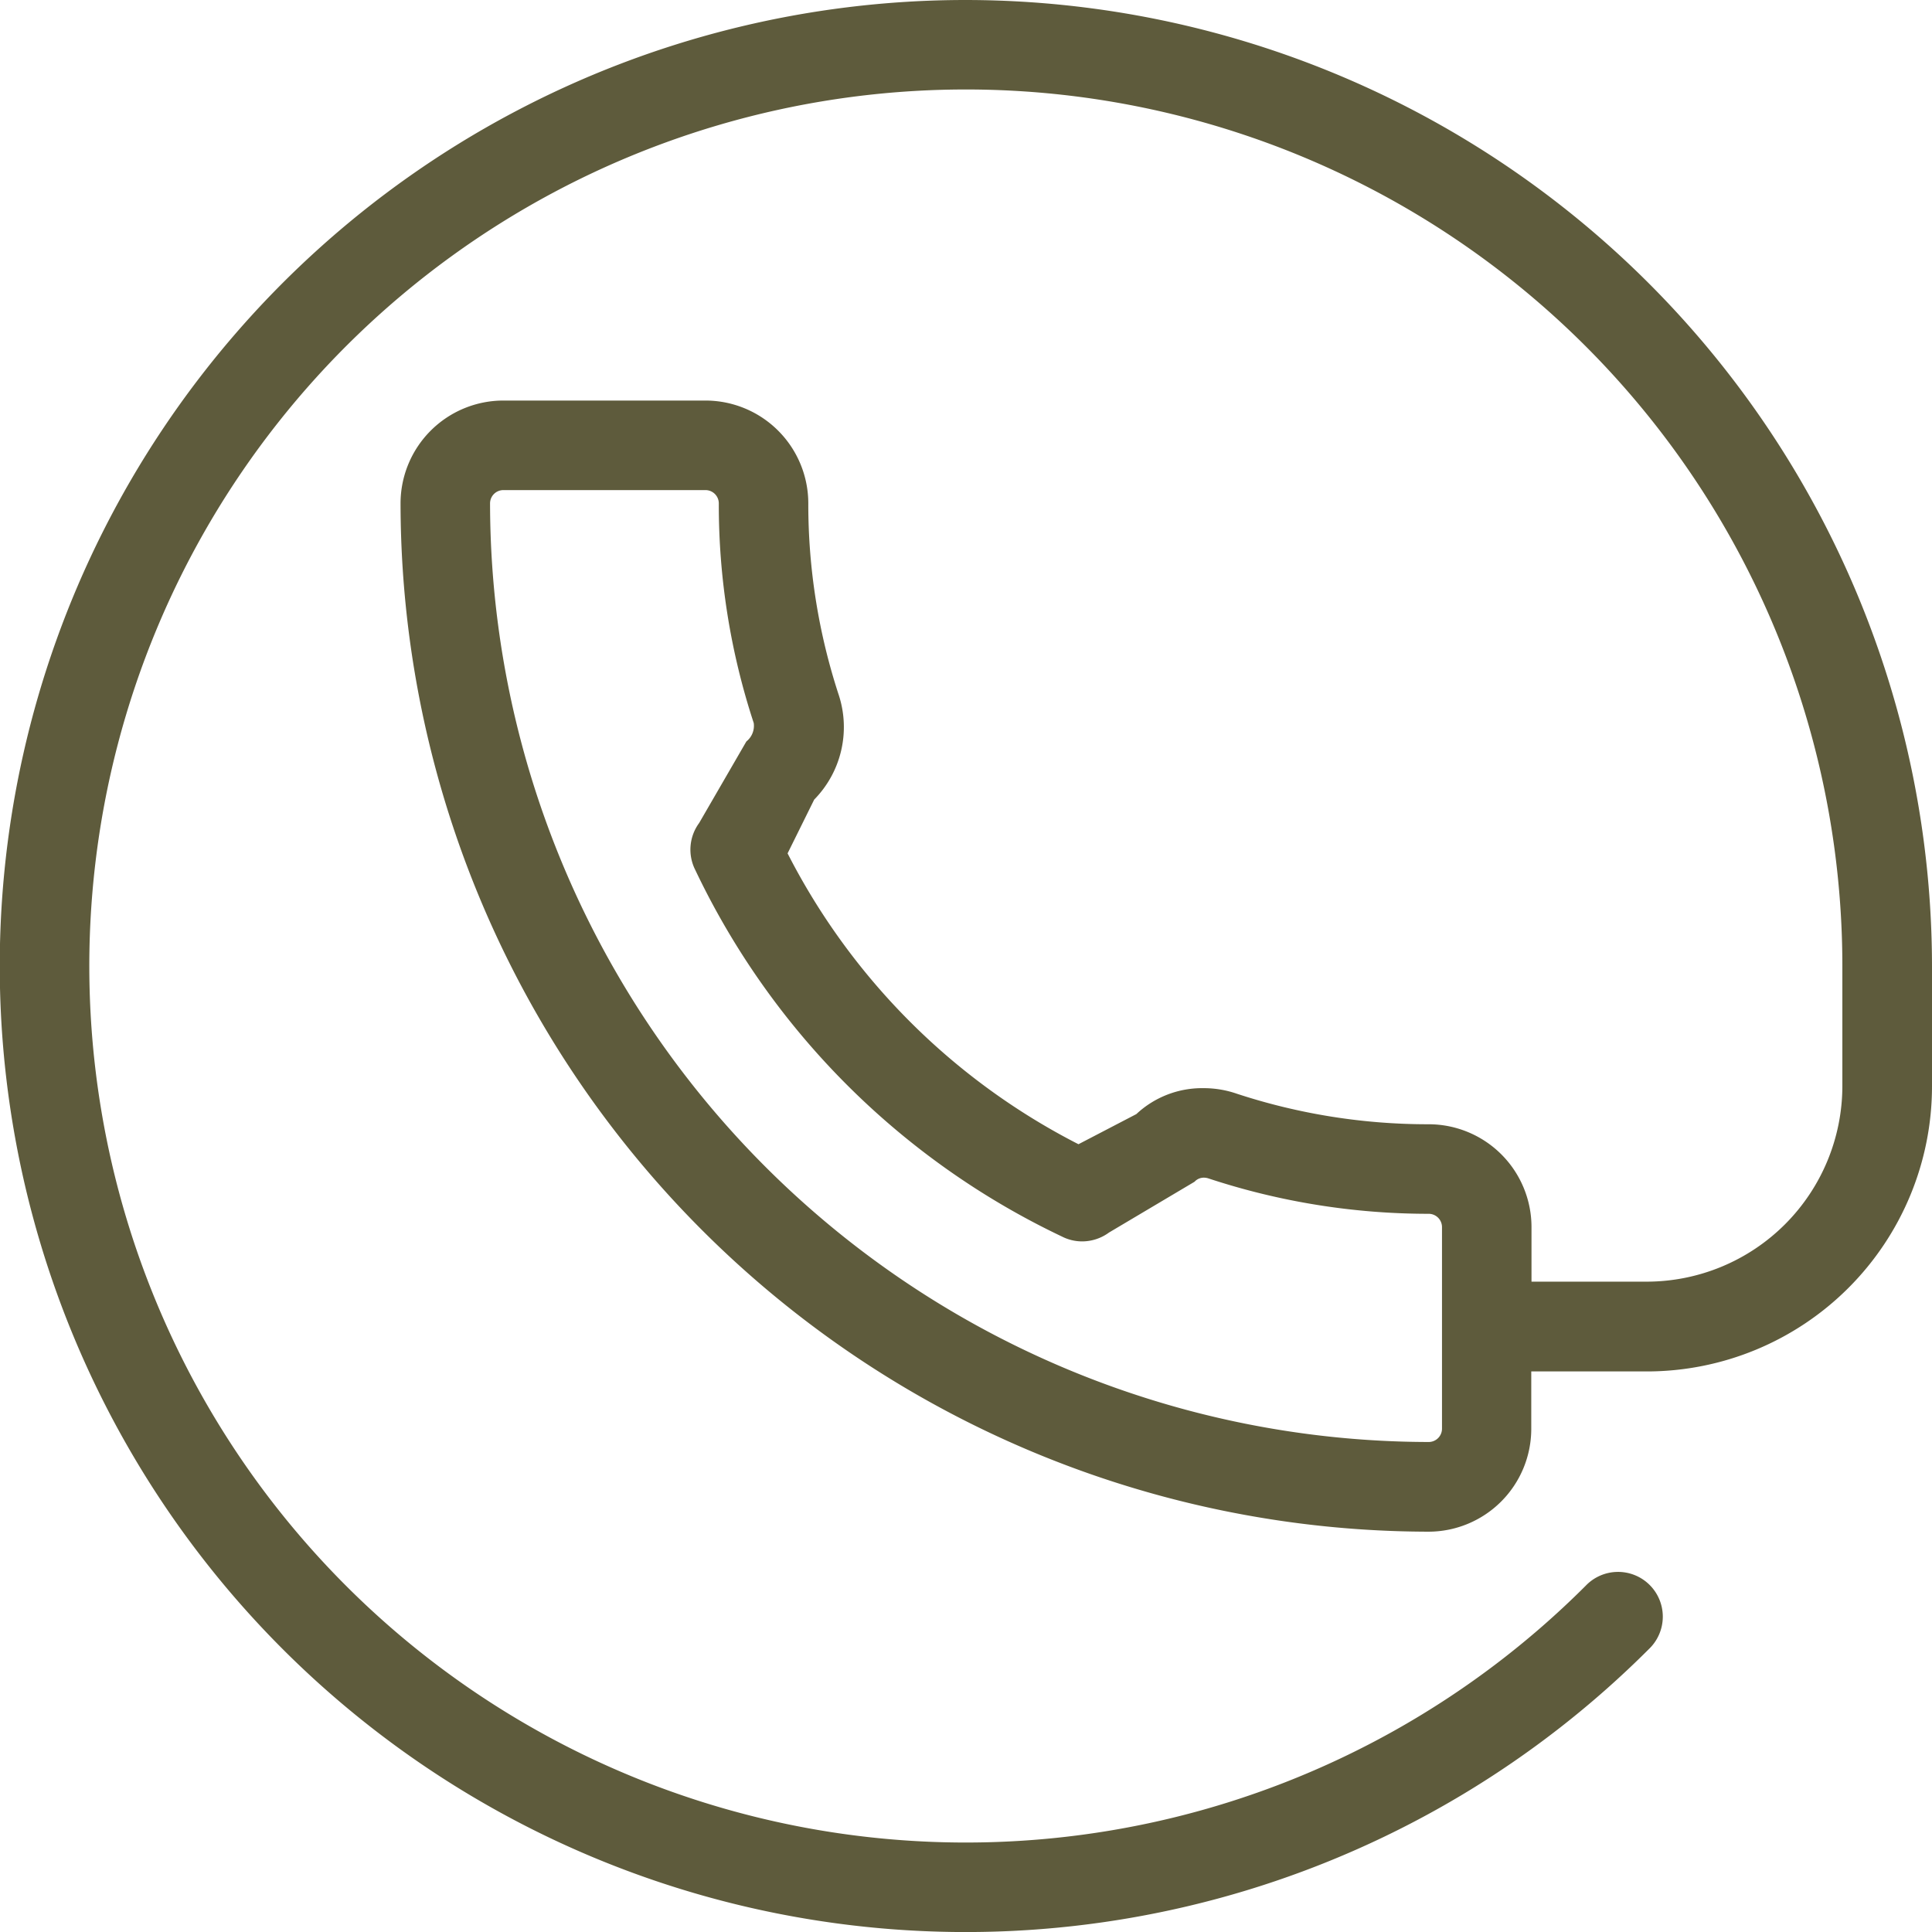
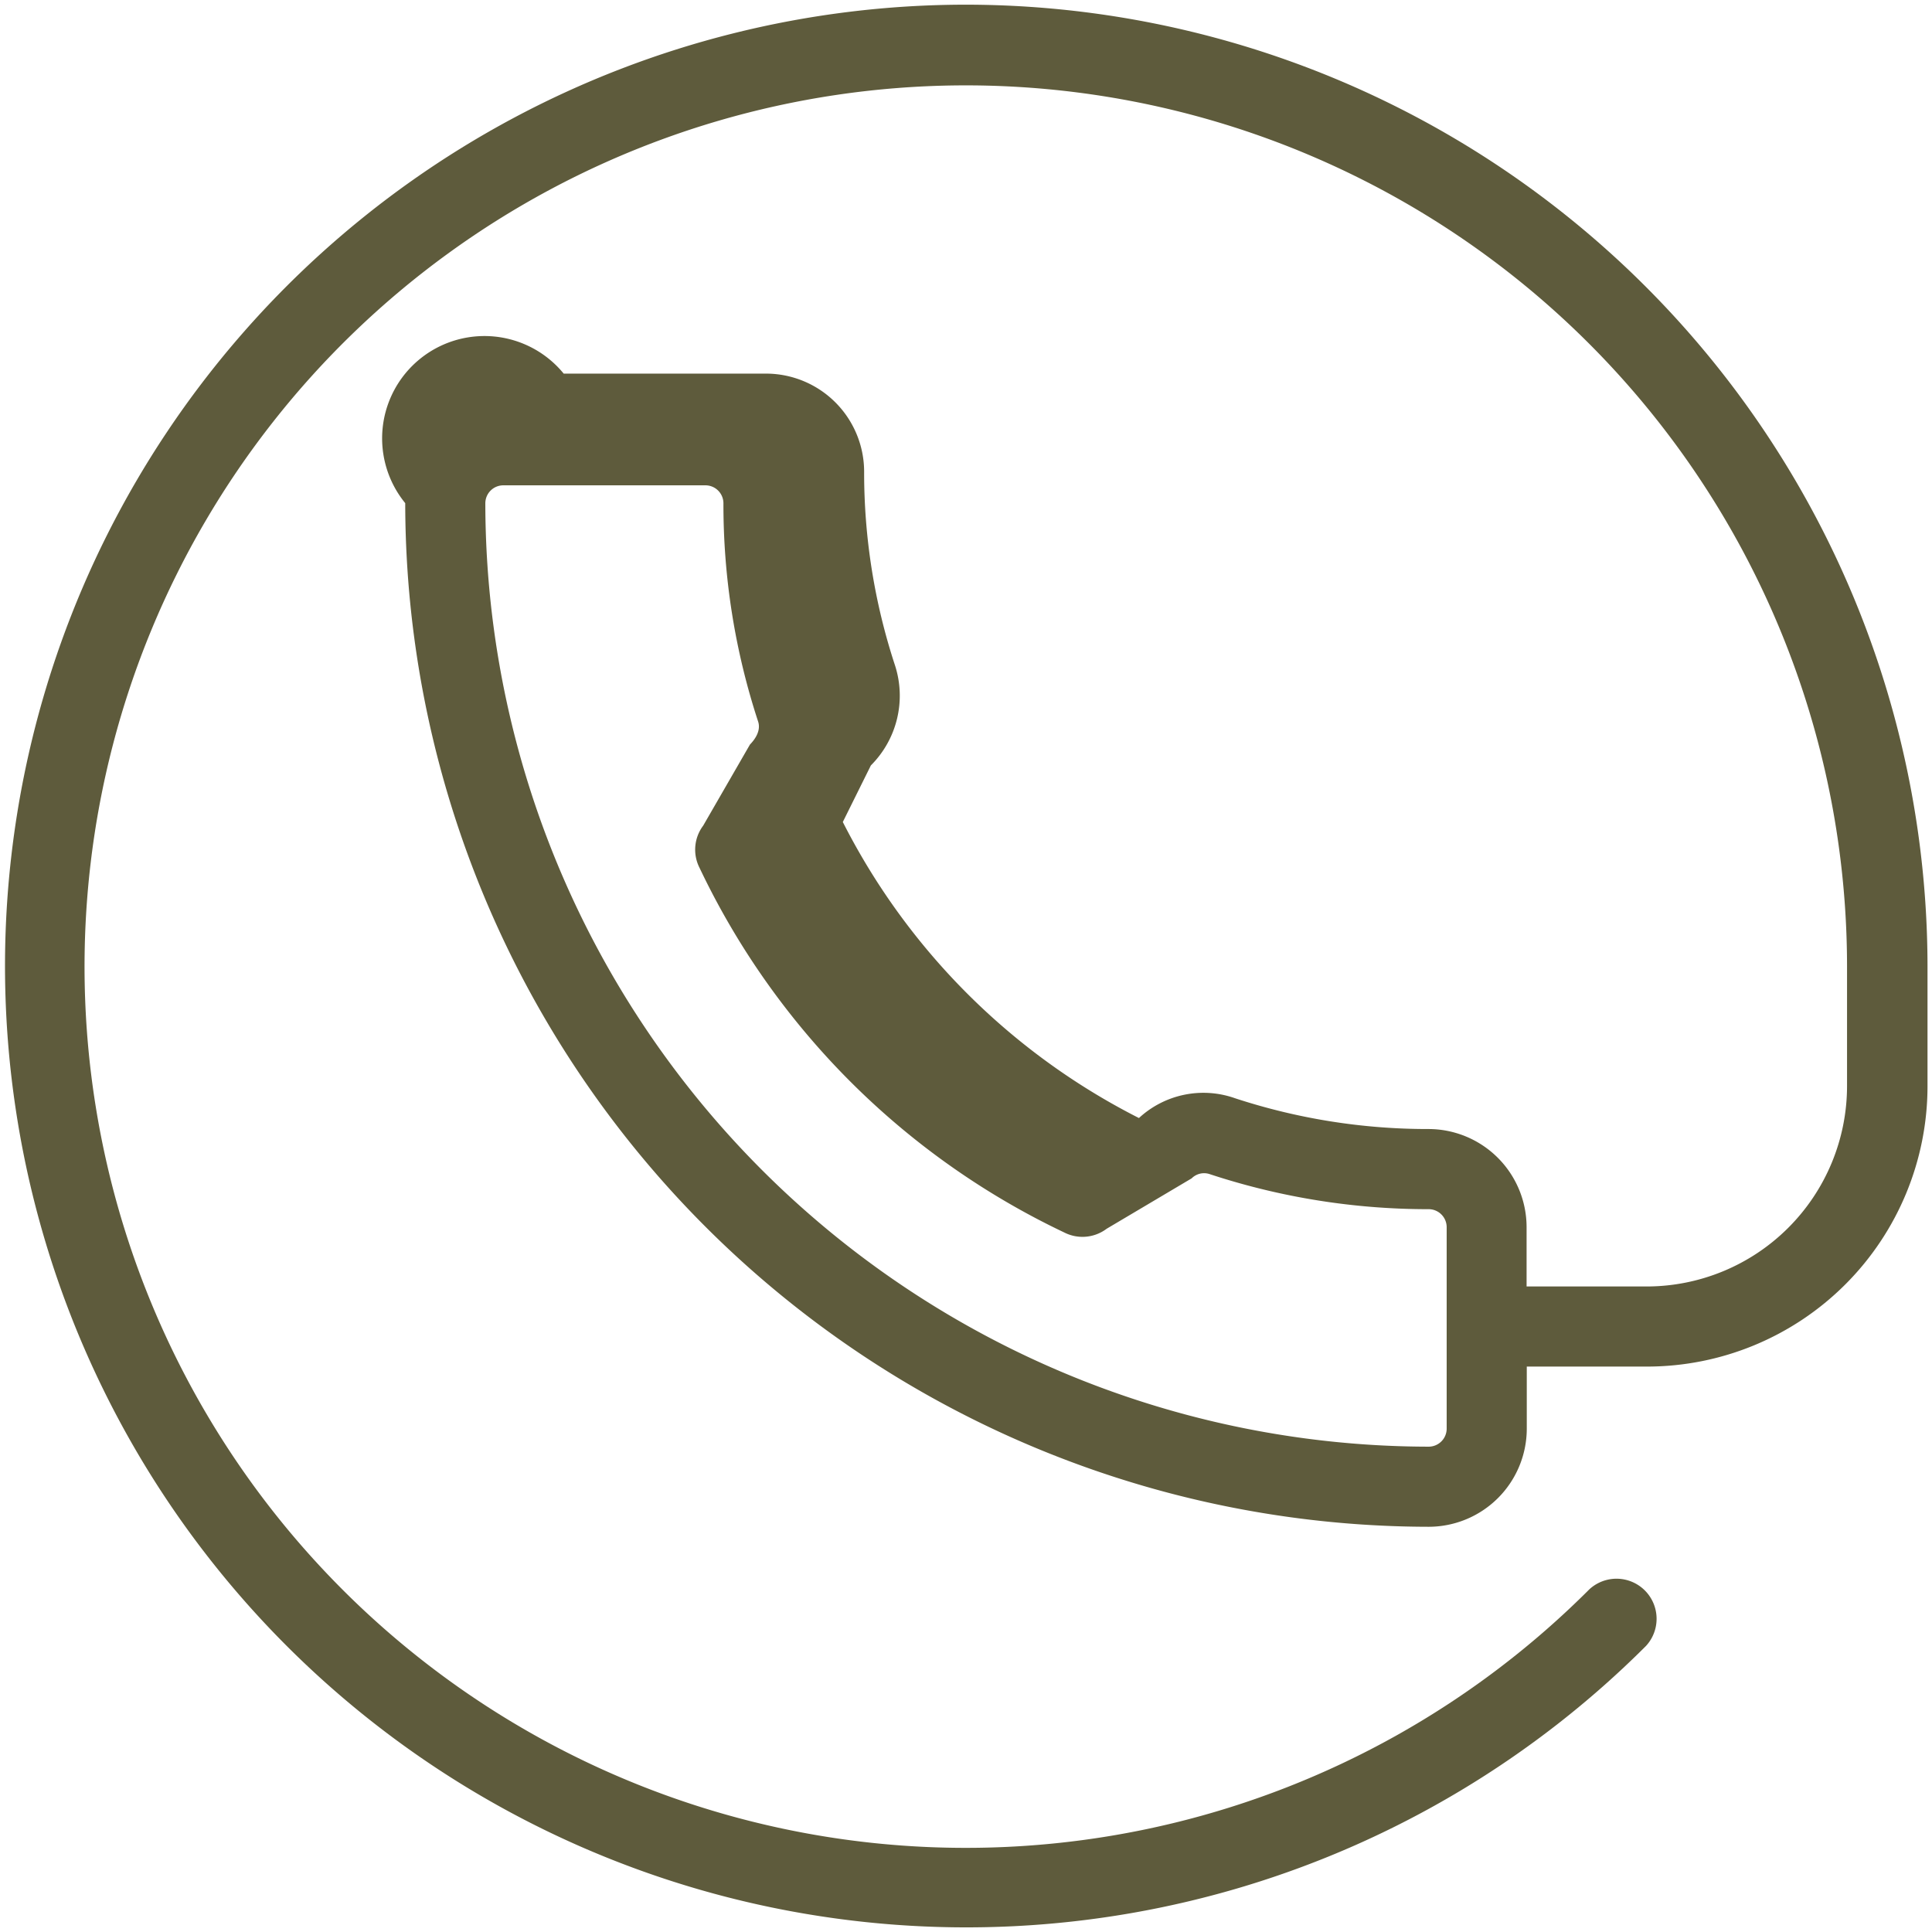
<svg xmlns="http://www.w3.org/2000/svg" width="41.317" height="41.317" viewBox="0 0 41.317 41.317">
  <defs>
    <style>.a{fill:#5e5b3c;}</style>
  </defs>
  <g transform="translate(-904.18 -429.814)">
-     <path class="a" d="M20.559,0A20.559,20.559,0,1,0,35.1,35.1a.857.857,0,0,0-1.211-1.211A18.846,18.846,0,1,1,39.4,20.559v2.57a4.288,4.288,0,0,1-4.283,4.283h-2.57V26.139a2.1,2.1,0,0,0-2.095-2.094,13.214,13.214,0,0,1-4.139-.658,2.03,2.03,0,0,0-2.056.423l-1.3.676a14.4,14.4,0,0,1-6.333-6.331l.6-1.21a2.108,2.108,0,0,0,.517-2.137,13.192,13.192,0,0,1-.661-4.148,2.1,2.1,0,0,0-2.095-2.094h-4.33A2.1,2.1,0,0,0,8.566,10.66a21.915,21.915,0,0,0,21.89,21.891,2.1,2.1,0,0,0,2.095-2.094V29.125h2.57a6,6,0,0,0,6-6v-2.57A20.582,20.582,0,0,0,20.559,0ZM30.838,30.457a.386.386,0,0,1-.382.381A20.2,20.2,0,0,1,10.279,10.66a.385.385,0,0,1,.381-.381h4.33a.385.385,0,0,1,.381.381,14.878,14.878,0,0,0,.743,4.674c.022.069.057.247-.176.489l-1,1.734a.855.855,0,0,0-.079.9,16.444,16.444,0,0,0,7.8,7.8.859.859,0,0,0,.907-.079L25.384,25.1a.376.376,0,0,1,.388-.09,14.906,14.906,0,0,0,4.685.749.386.386,0,0,1,.381.381Z" transform="translate(904.28 429.914)" />
-     <path class="a" d="M20.559-.1A20.682,20.682,0,0,1,41.217,20.559v2.57a6.1,6.1,0,0,1-6.1,6.1h-2.47v1.233a2.2,2.2,0,0,1-2.195,2.194A22.016,22.016,0,0,1,8.466,10.66a2.2,2.2,0,0,1,2.195-2.194h4.33a2.2,2.2,0,0,1,2.195,2.194,13.09,13.09,0,0,0,.656,4.117A2.213,2.213,0,0,1,17.312,17l-.569,1.15a14.28,14.28,0,0,0,6.221,6.22l1.237-.644a2.057,2.057,0,0,1,1.437-.555,2.165,2.165,0,0,1,.713.119,13.091,13.091,0,0,0,4.106.653,2.2,2.2,0,0,1,2.195,2.194v1.172h2.47A4.188,4.188,0,0,0,39.3,23.128v-2.57a18.745,18.745,0,1,0-5.49,13.255.957.957,0,1,1,1.353,1.353A20.659,20.659,0,1,1,20.559-.1ZM35.121,29.025a5.9,5.9,0,0,0,5.9-5.9v-2.57a20.458,20.458,0,1,0-5.992,14.467.757.757,0,1,0-1.07-1.07,18.946,18.946,0,1,1,5.549-13.4v2.57a4.388,4.388,0,0,1-4.383,4.383h-2.67V26.139a2,2,0,0,0-1.995-1.994,13.293,13.293,0,0,1-4.17-.663,1.968,1.968,0,0,0-.648-.108,1.848,1.848,0,0,0-1.305.507l-.011.011-1.36.708-.047-.025A14.49,14.49,0,0,1,16.542,18.2l-.024-.045.629-1.271.012-.012a2.013,2.013,0,0,0,.492-2.036,13.287,13.287,0,0,1-.665-4.178,2,2,0,0,0-1.995-1.994h-4.33A2,2,0,0,0,8.666,10.66a21.815,21.815,0,0,0,21.79,21.791,2,2,0,0,0,1.995-1.994V29.025ZM10.661,10.179h4.33a.487.487,0,0,1,.481.481A14.757,14.757,0,0,0,16.21,15.3a.575.575,0,0,1-.19.581l-1,1.734a.759.759,0,0,0-.069.8A16.354,16.354,0,0,0,22.7,26.171a.749.749,0,0,0,.343.083A.772.772,0,0,0,23.5,26.1l.009-.006,1.812-1.075a.482.482,0,0,1,.48-.105,14.809,14.809,0,0,0,4.655.744.488.488,0,0,1,.481.481v4.318a.488.488,0,0,1-.482.481A20.3,20.3,0,0,1,10.179,10.66.487.487,0,0,1,10.661,10.179ZM14.852,17.5l1.007-1.739.008-.009a.427.427,0,0,0,.152-.39,14.954,14.954,0,0,1-.747-4.7.285.285,0,0,0-.281-.281h-4.33a.285.285,0,0,0-.281.281A20.1,20.1,0,0,0,30.456,30.738a.285.285,0,0,0,.282-.281V26.139a.285.285,0,0,0-.281-.281A15.006,15.006,0,0,1,25.74,25.1a.315.315,0,0,0-.094-.015.267.267,0,0,0-.192.079l-.009.009-1.829,1.086a.973.973,0,0,1-.574.189.949.949,0,0,1-.434-.105,16.538,16.538,0,0,1-7.841-7.842A.961.961,0,0,1,14.852,17.5Z" transform="translate(904.28 429.914)" />
+     <path class="a" d="M20.559,0A20.559,20.559,0,1,0,35.1,35.1a.857.857,0,0,0-1.211-1.211A18.846,18.846,0,1,1,39.4,20.559v2.57a4.288,4.288,0,0,1-4.283,4.283h-2.57V26.139a2.1,2.1,0,0,0-2.095-2.094,13.214,13.214,0,0,1-4.139-.658,2.03,2.03,0,0,0-2.056.423a14.4,14.4,0,0,1-6.333-6.331l.6-1.21a2.108,2.108,0,0,0,.517-2.137,13.192,13.192,0,0,1-.661-4.148,2.1,2.1,0,0,0-2.095-2.094h-4.33A2.1,2.1,0,0,0,8.566,10.66a21.915,21.915,0,0,0,21.89,21.891,2.1,2.1,0,0,0,2.095-2.094V29.125h2.57a6,6,0,0,0,6-6v-2.57A20.582,20.582,0,0,0,20.559,0ZM30.838,30.457a.386.386,0,0,1-.382.381A20.2,20.2,0,0,1,10.279,10.66a.385.385,0,0,1,.381-.381h4.33a.385.385,0,0,1,.381.381,14.878,14.878,0,0,0,.743,4.674c.022.069.057.247-.176.489l-1,1.734a.855.855,0,0,0-.079.9,16.444,16.444,0,0,0,7.8,7.8.859.859,0,0,0,.907-.079L25.384,25.1a.376.376,0,0,1,.388-.09,14.906,14.906,0,0,0,4.685.749.386.386,0,0,1,.381.381Z" transform="translate(904.28 429.914)" />
  </g>
</svg>